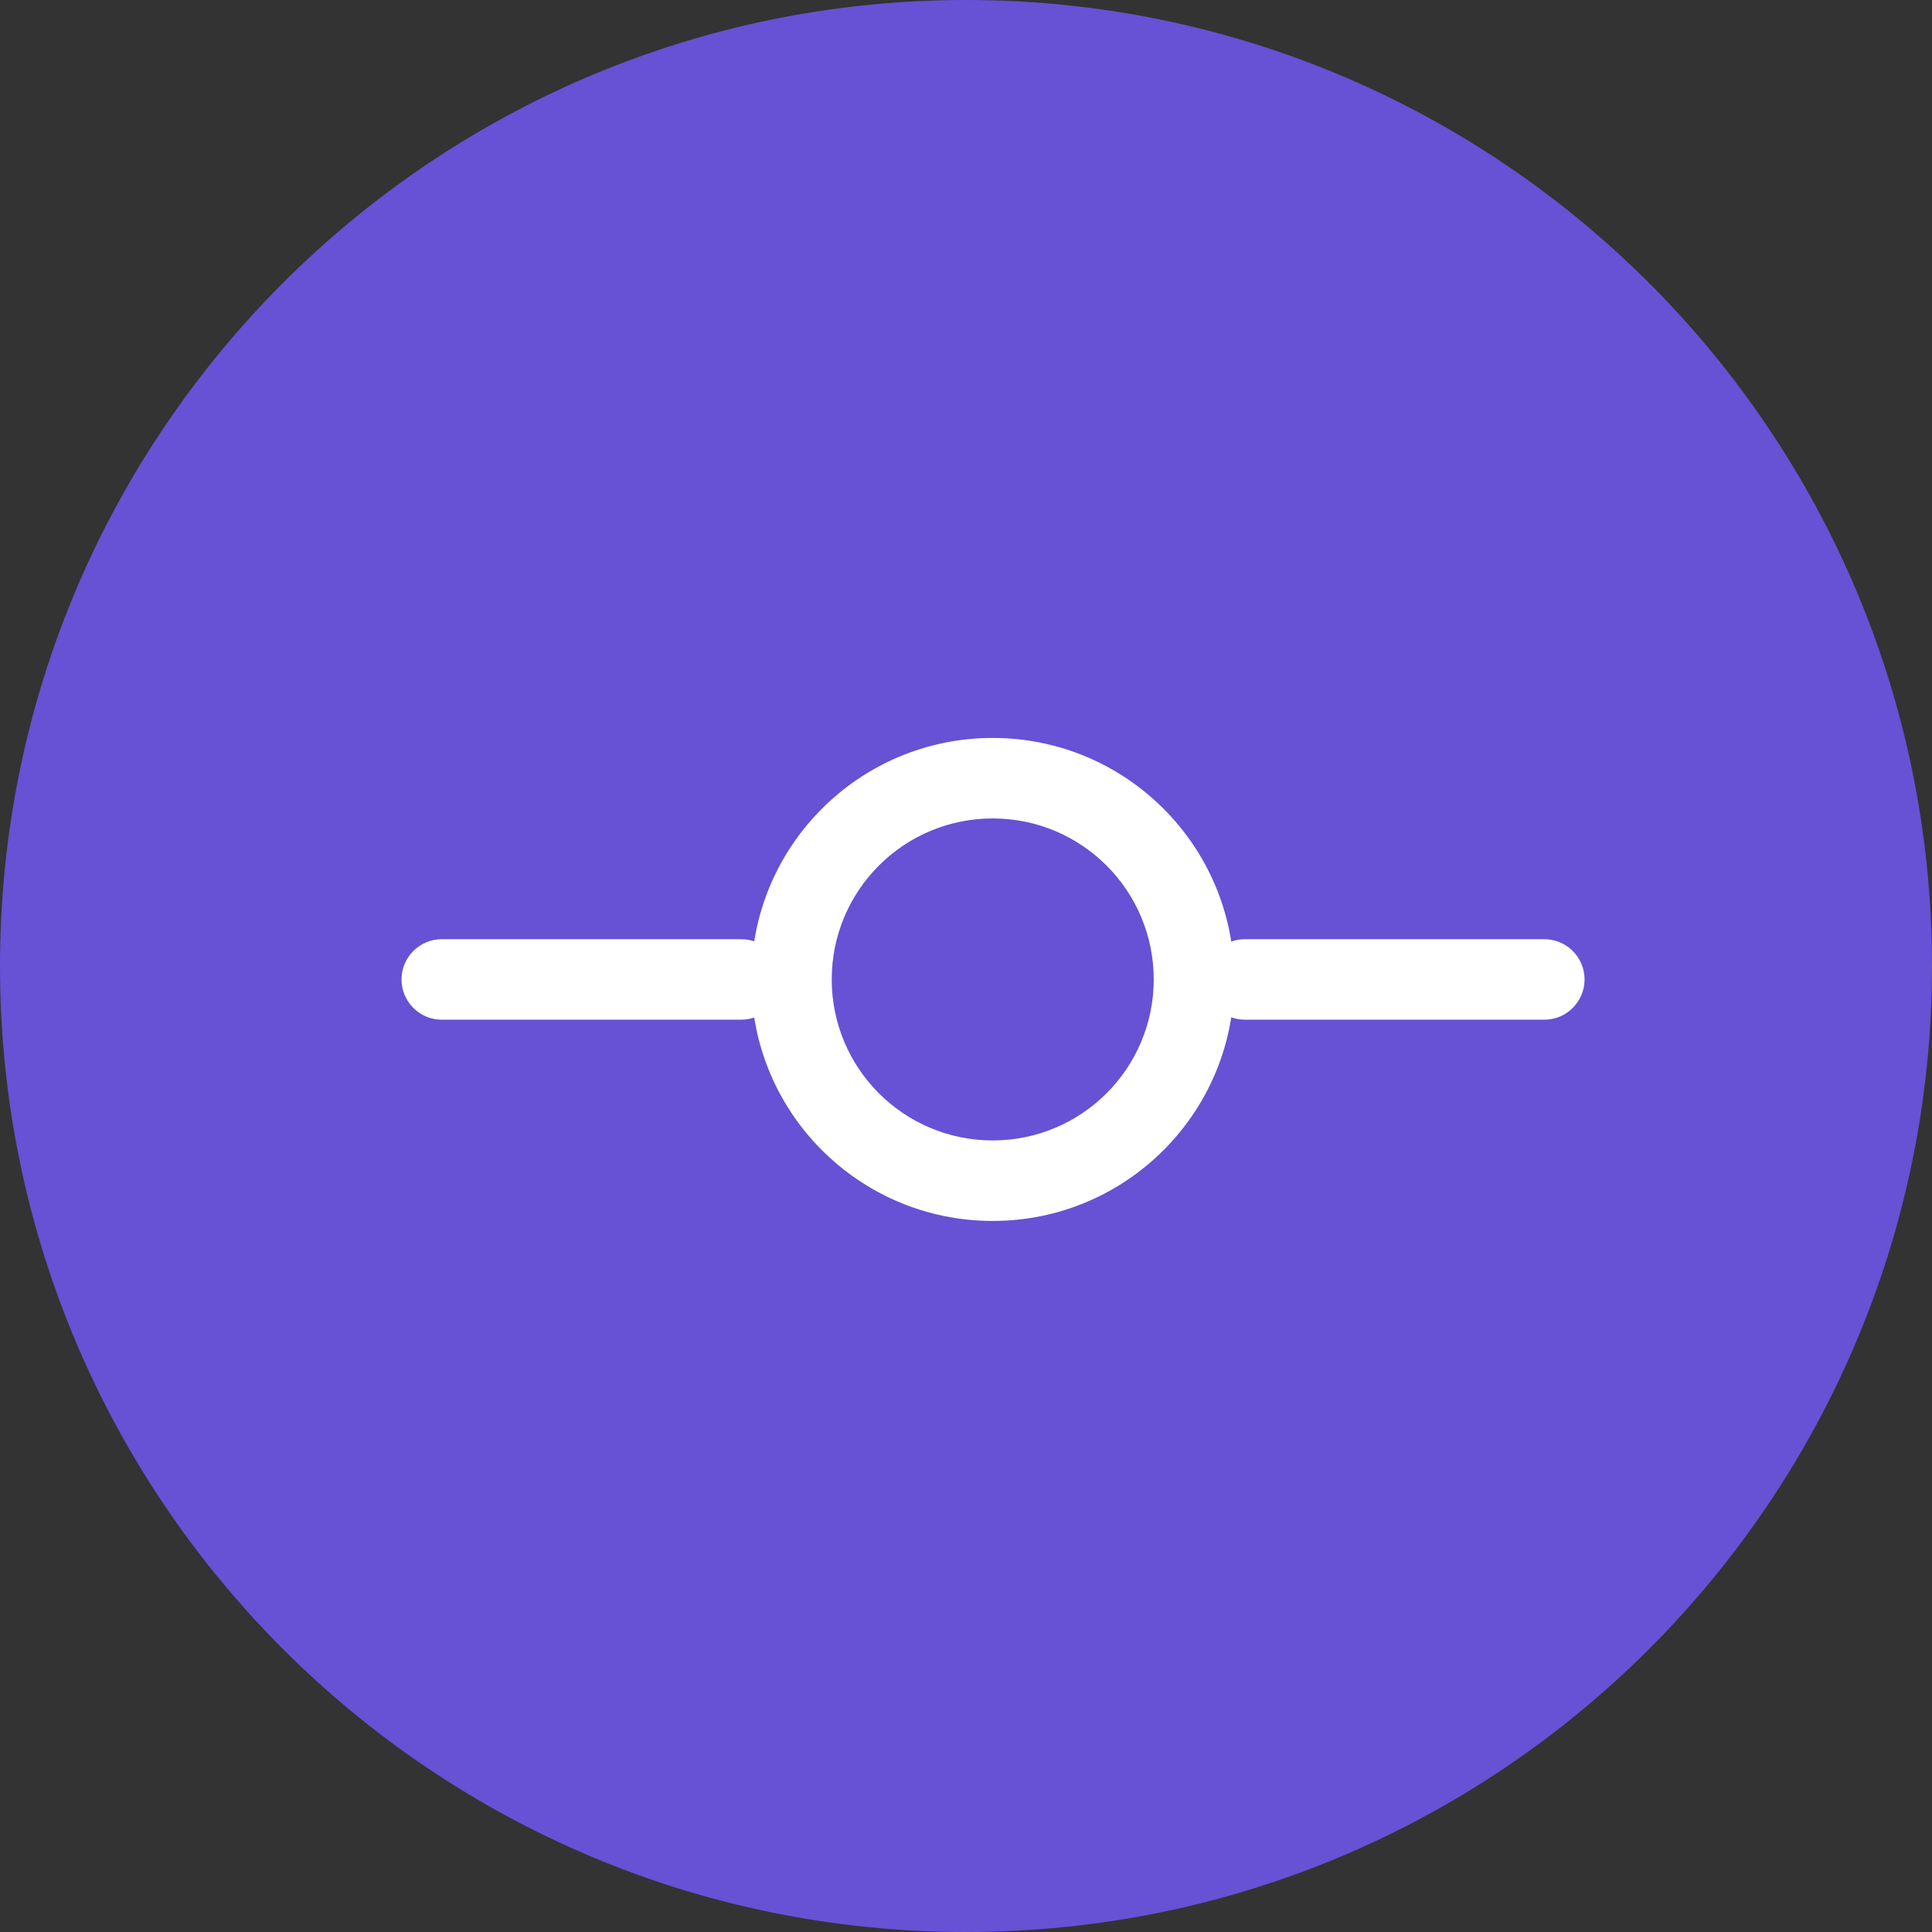
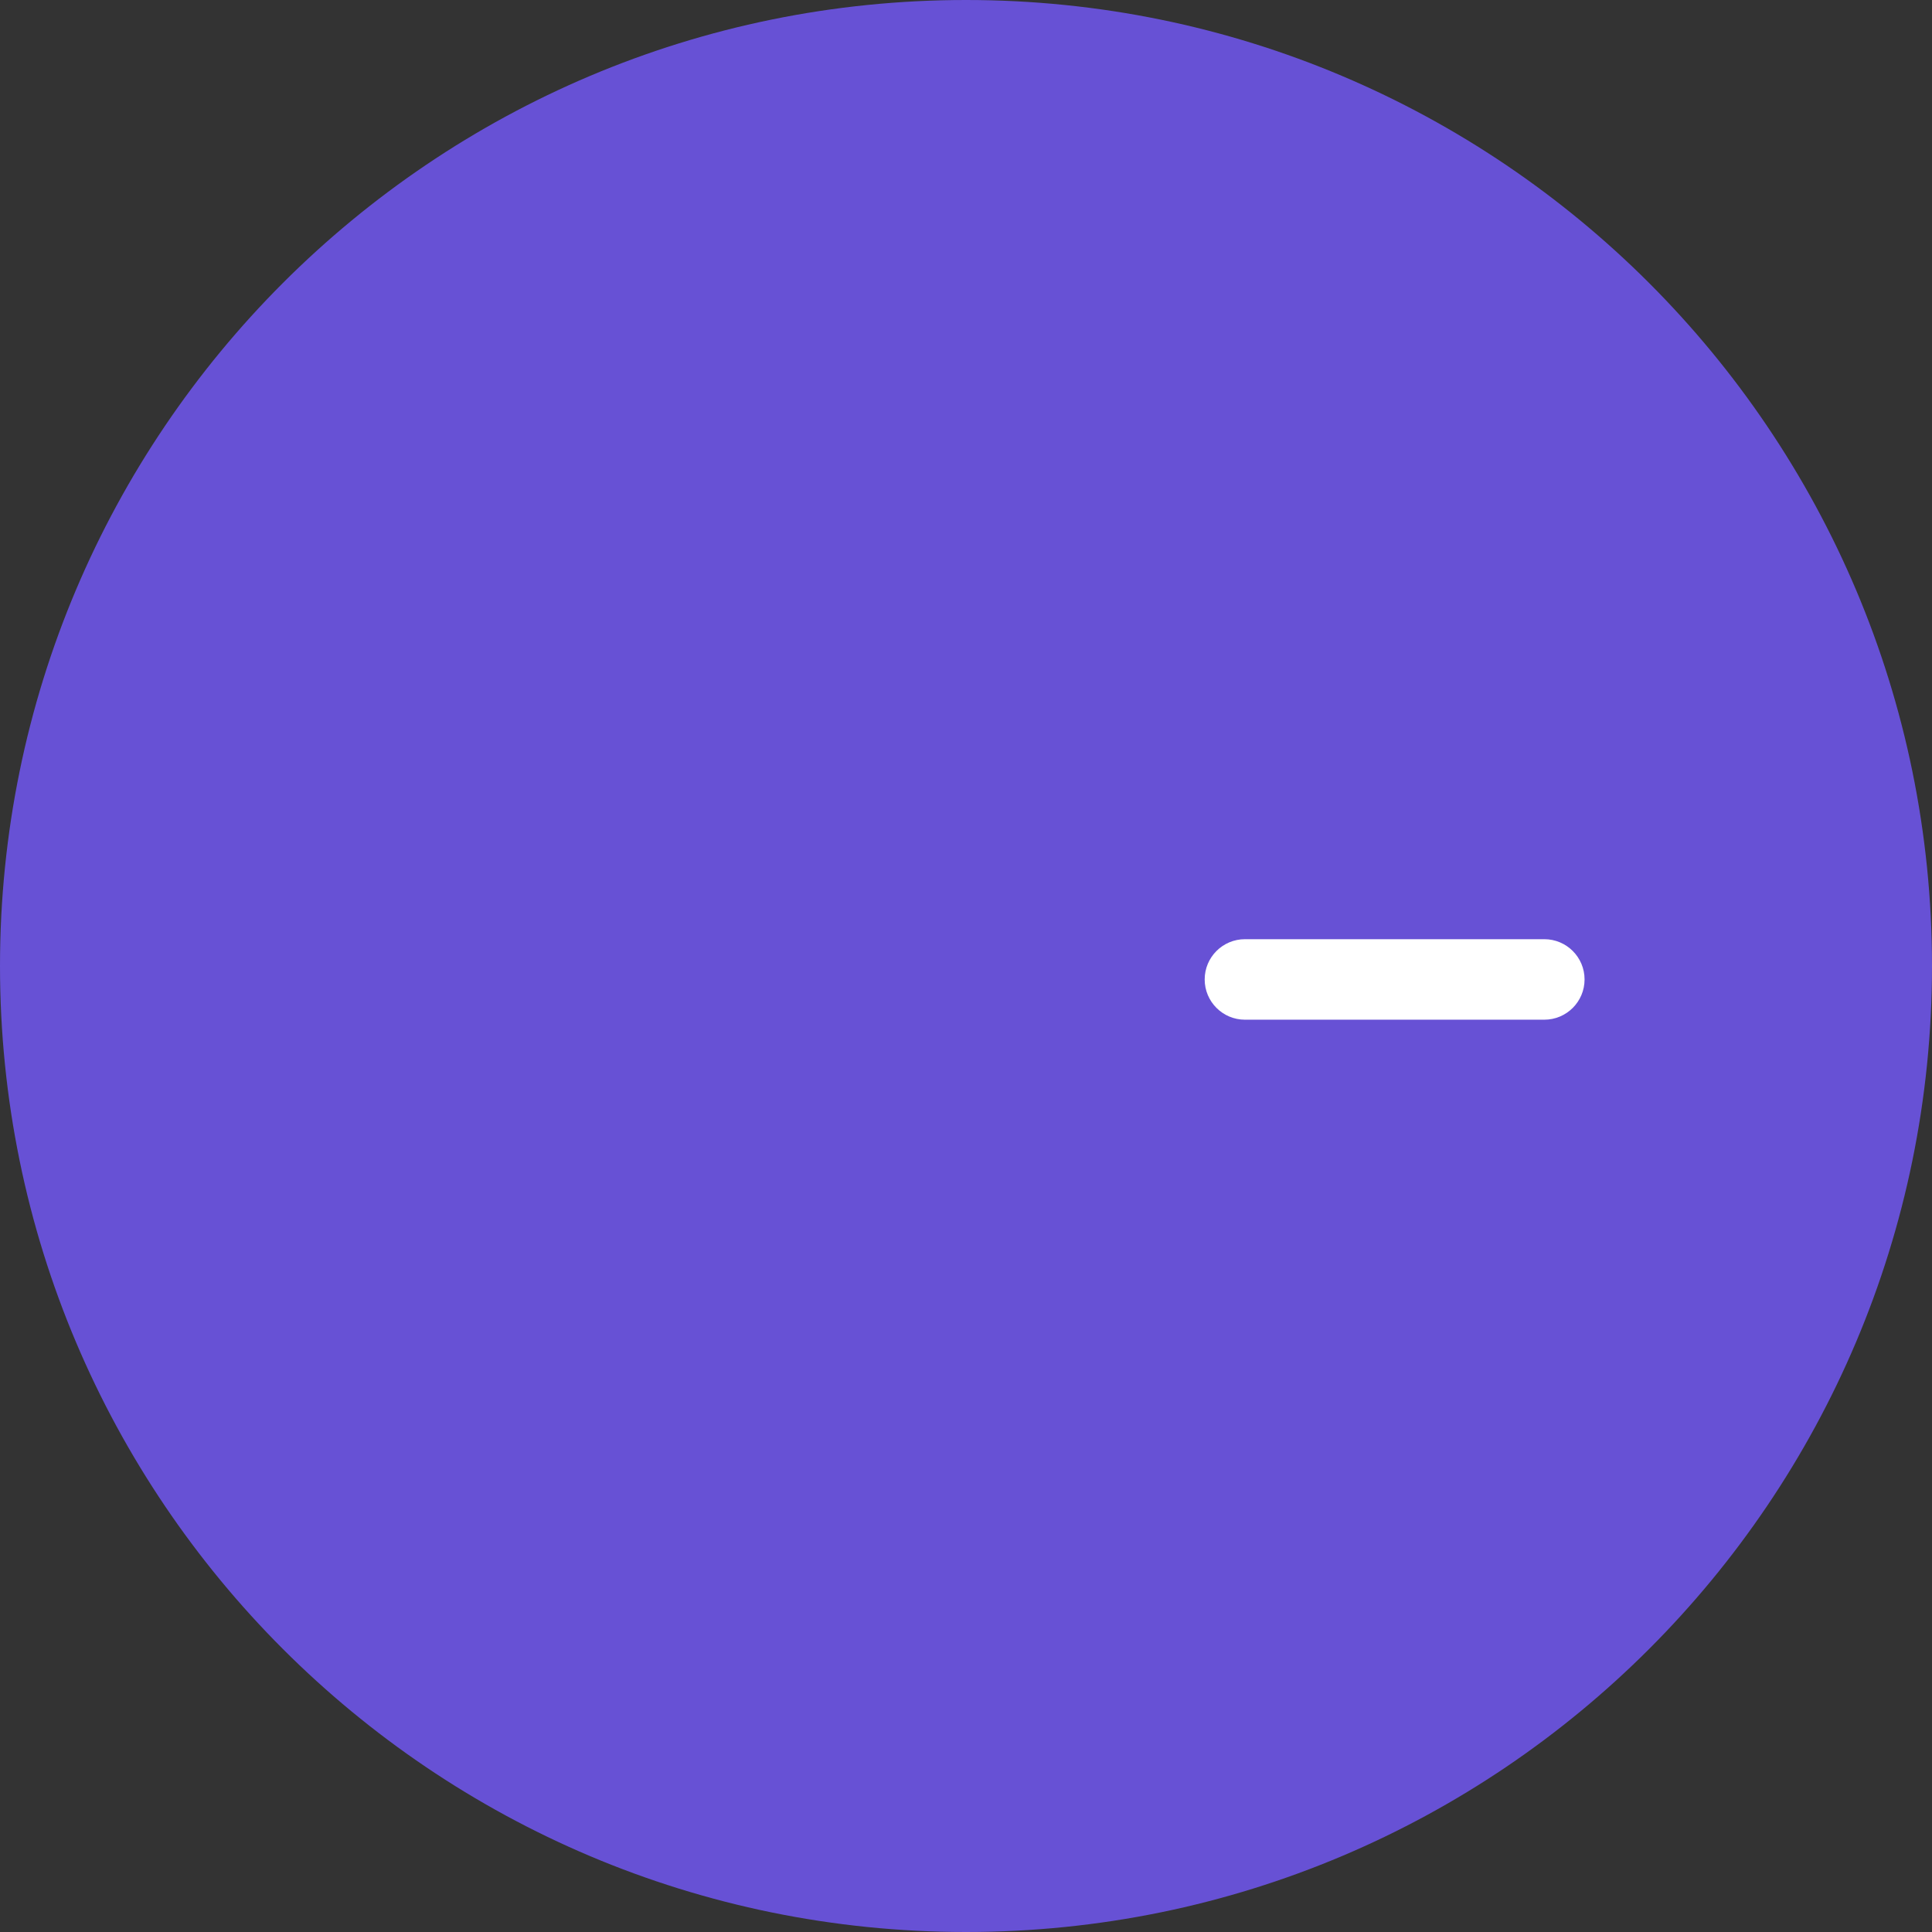
<svg xmlns="http://www.w3.org/2000/svg" width="24" height="24" viewBox="0 0 24 24" fill="none">
  <rect x="0" y="0" width="24" height="24" fill="#333333" stroke="none" />
  <path d="M0 12C0 5.373 5.373 0 12 0C18.627 0 24 5.373 24 12C24 18.627 18.627 24 12 24C5.373 24 0 18.627 0 12Z" fill="#6751D5" />
-   <path d="M14.332 12.167C14.332 11.062 13.437 10.167 12.332 10.167C11.227 10.167 10.332 11.062 10.332 12.167C10.332 13.271 11.227 14.167 12.332 14.167C13.437 14.167 14.332 13.271 14.332 12.167ZM15.332 12.167C15.332 13.824 13.989 15.167 12.332 15.167C10.675 15.167 9.332 13.824 9.332 12.167C9.332 10.51 10.675 9.167 12.332 9.167C13.989 9.167 15.332 10.51 15.332 12.167Z" fill="white" />
-   <path d="M9.207 11.667C9.483 11.667 9.707 11.891 9.707 12.167C9.707 12.443 9.483 12.667 9.207 12.667H5.488C5.212 12.667 4.988 12.443 4.988 12.167C4.988 11.891 5.212 11.667 5.488 11.667H9.207Z" fill="white" />
  <path d="M19.184 11.667C19.46 11.667 19.684 11.891 19.684 12.167C19.684 12.443 19.46 12.667 19.184 12.667H15.465C15.189 12.667 14.965 12.443 14.965 12.167C14.965 11.891 15.189 11.667 15.465 11.667H19.184Z" fill="white" />
</svg>